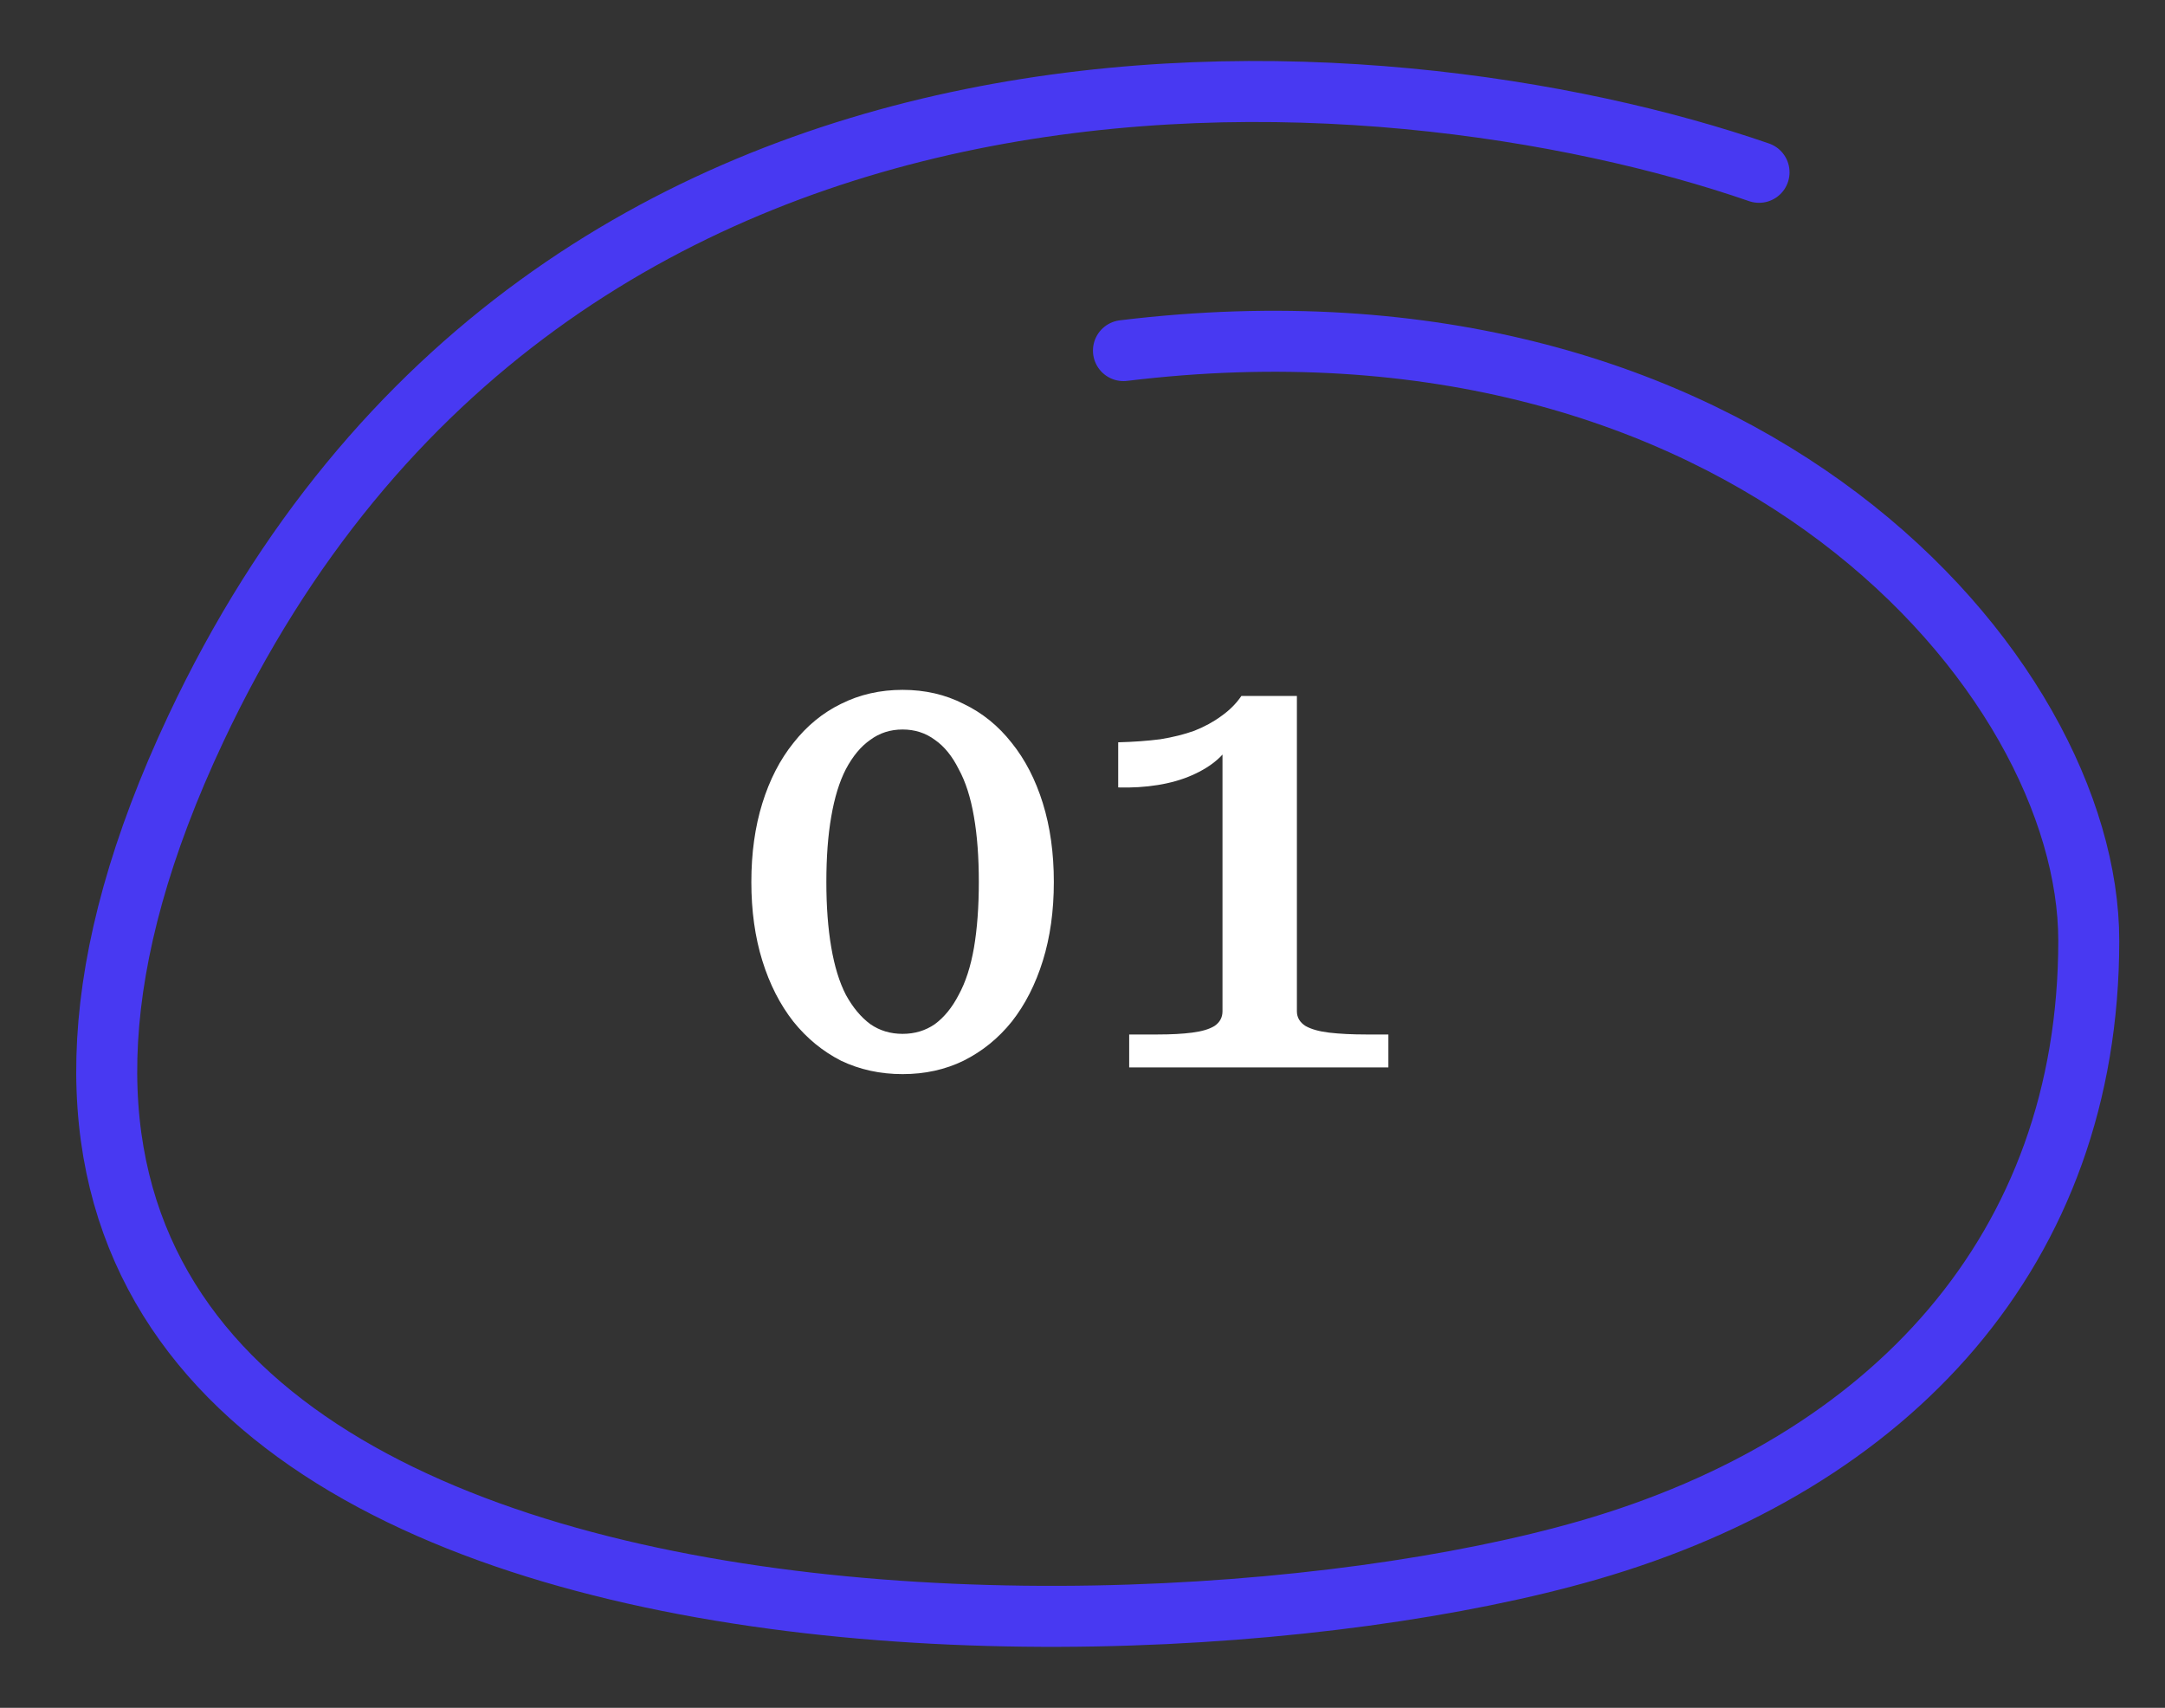
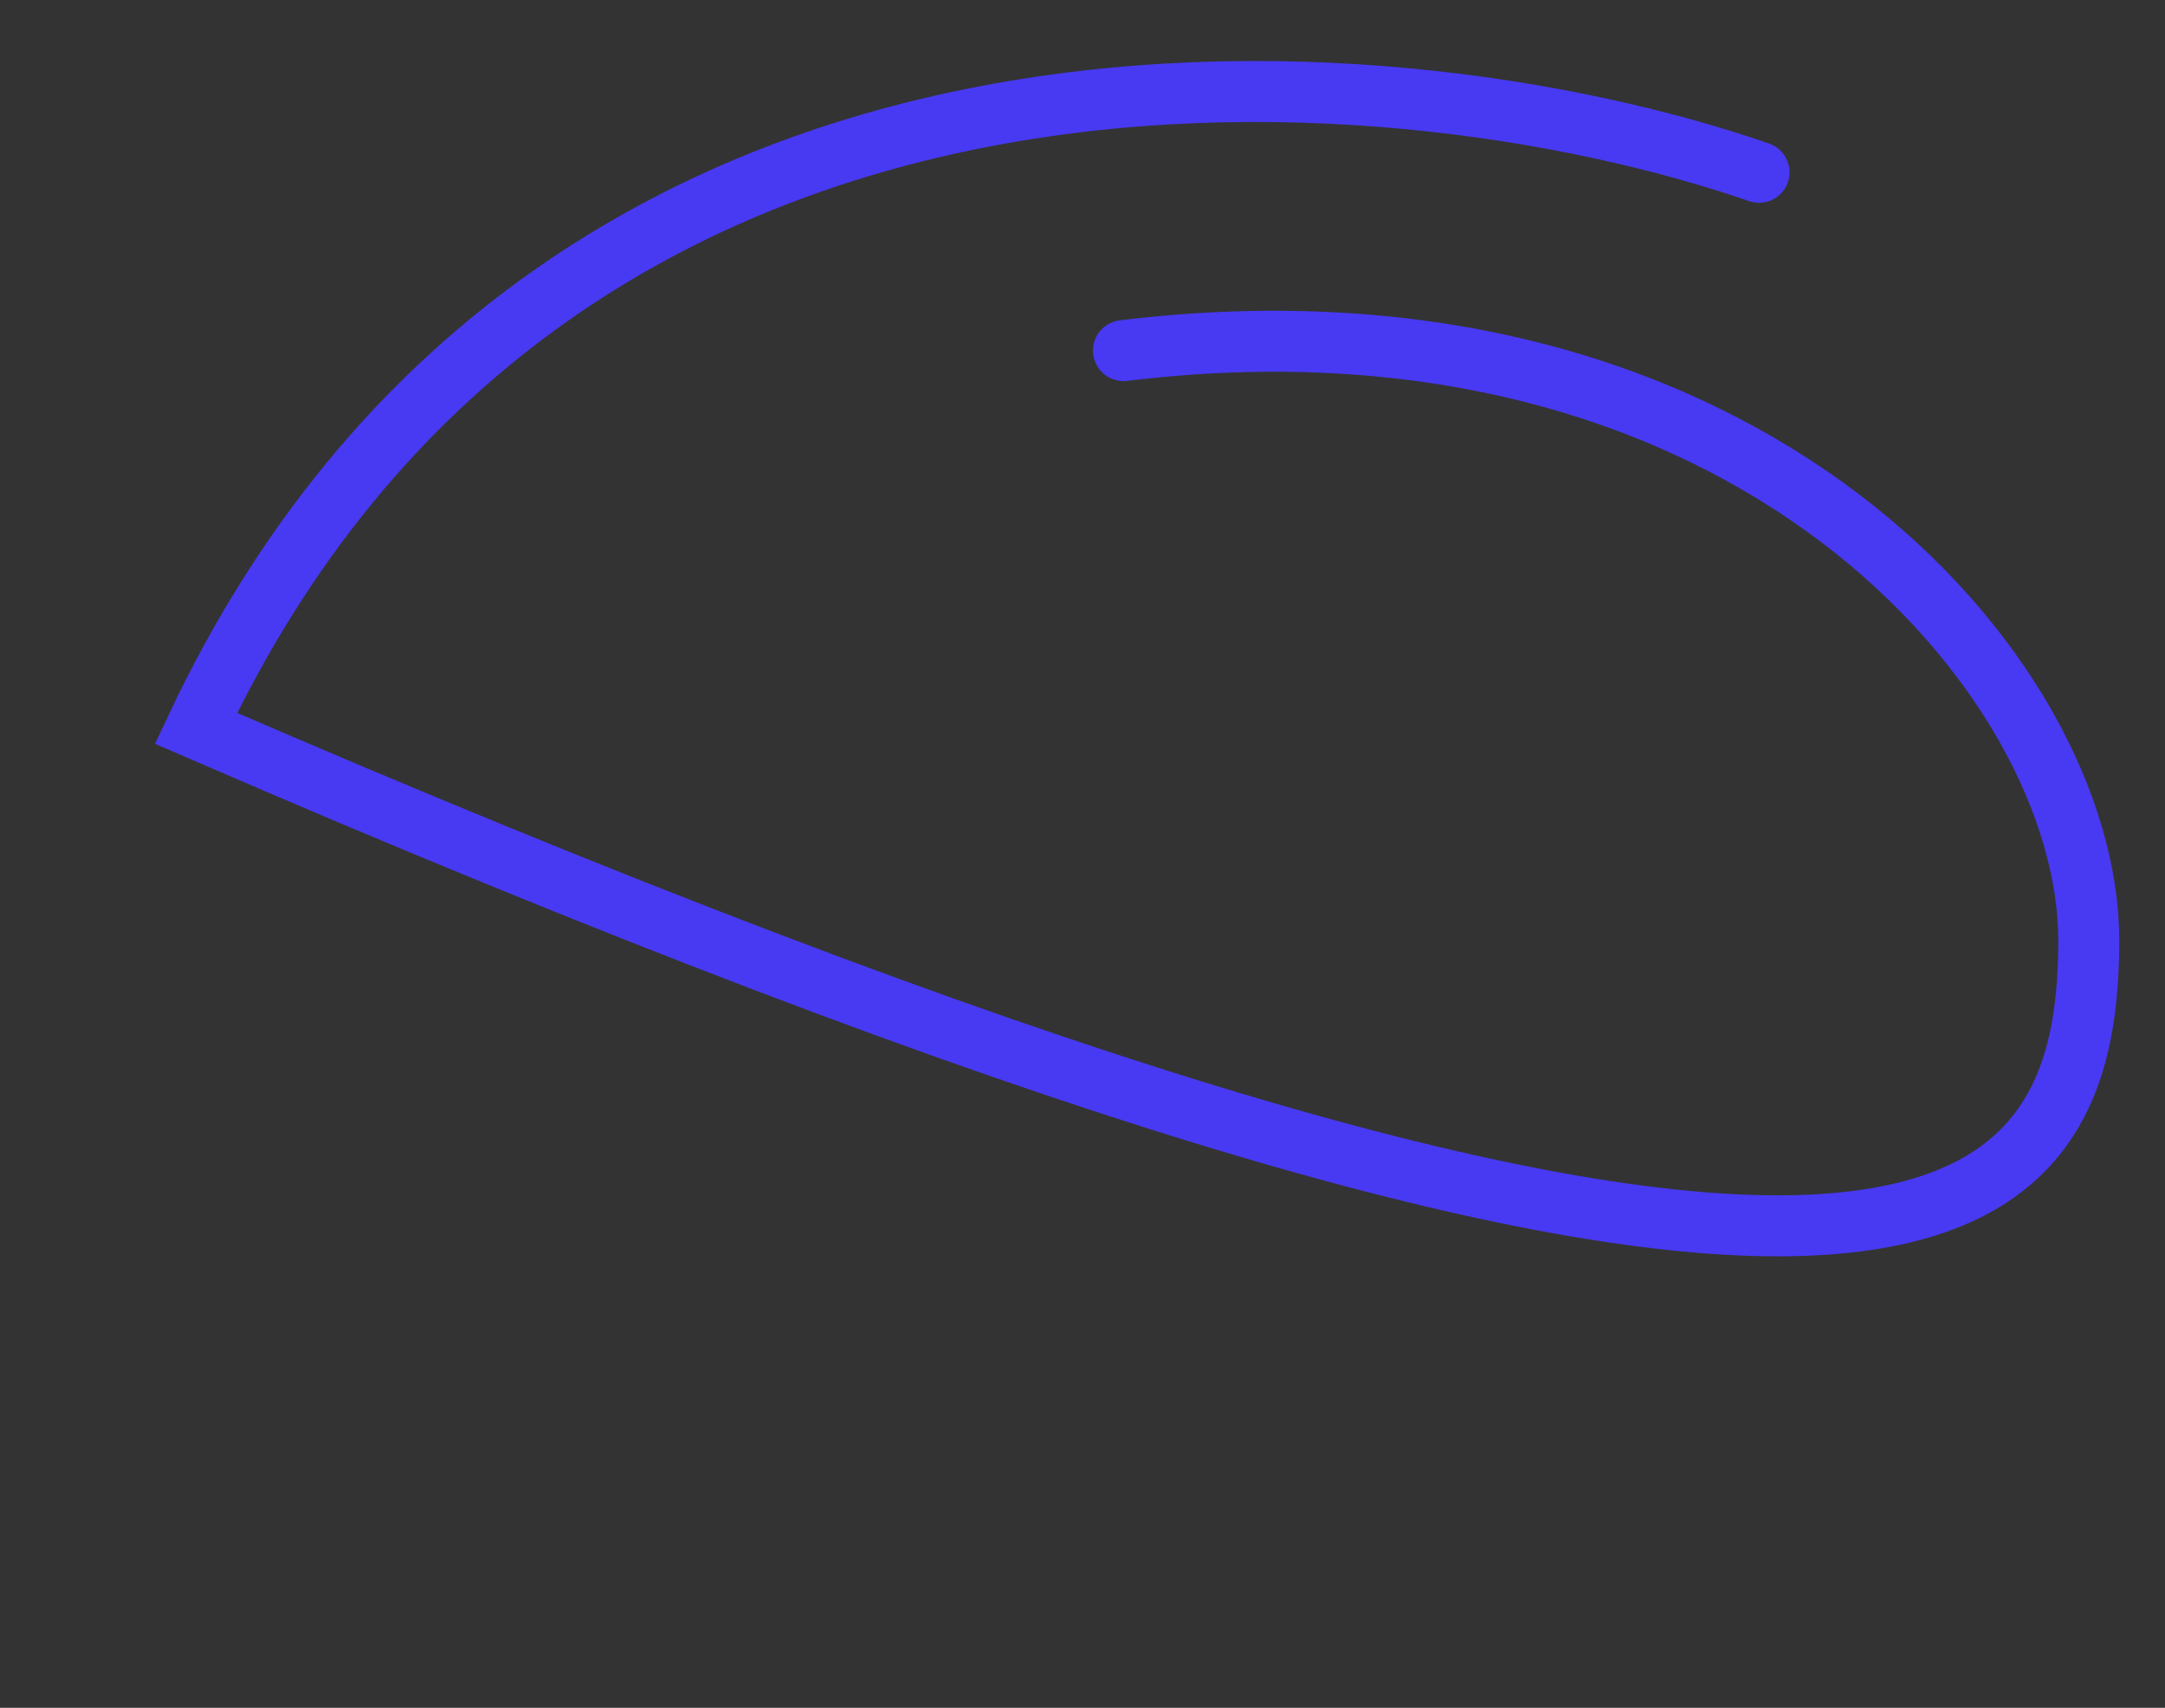
<svg xmlns="http://www.w3.org/2000/svg" width="71" height="56" viewBox="0 0 71 56" fill="none">
  <rect x="0" y="0" width="71" height="56" fill="#333333" stroke="none" />
-   <path d="M57.687 5.65C45.452 1.422 18.073 -0.851 6.427 23.882C-8.129 54.797 35.479 55.615 52.079 50.834C62.012 47.972 68.5 40.972 68.5 30.844C68.5 22.124 57.234 9.019 36.843 11.496" stroke="#4839F2" stroke-width="2" stroke-linecap="round" />
-   <path d="M29.6 35.22C28.867 35.22 28.193 35.073 27.58 34.78C26.98 34.473 26.46 34.047 26.02 33.5C25.58 32.94 25.24 32.273 25 31.5C24.76 30.727 24.64 29.867 24.64 28.92C24.64 27.973 24.76 27.113 25 26.34C25.24 25.567 25.58 24.907 26.02 24.36C26.46 23.8 26.98 23.373 27.58 23.08C28.193 22.773 28.867 22.62 29.6 22.62C30.333 22.62 31 22.773 31.6 23.08C32.213 23.373 32.74 23.8 33.18 24.36C33.62 24.907 33.96 25.567 34.2 26.34C34.44 27.113 34.56 27.973 34.56 28.92C34.56 29.867 34.44 30.727 34.2 31.5C33.96 32.273 33.62 32.94 33.18 33.5C32.74 34.047 32.213 34.473 31.6 34.78C31 35.073 30.333 35.22 29.6 35.22ZM29.6 33.9C30 33.9 30.353 33.793 30.66 33.58C30.967 33.353 31.227 33.033 31.44 32.62C31.667 32.207 31.833 31.693 31.94 31.08C32.047 30.453 32.1 29.733 32.1 28.92C32.1 28.107 32.047 27.393 31.94 26.78C31.833 26.153 31.667 25.633 31.44 25.22C31.227 24.793 30.967 24.473 30.66 24.26C30.353 24.033 30 23.92 29.6 23.92C29.2 23.92 28.847 24.033 28.54 24.26C28.233 24.473 27.967 24.793 27.74 25.22C27.527 25.633 27.367 26.153 27.26 26.78C27.153 27.393 27.1 28.107 27.1 28.92C27.1 29.72 27.153 30.433 27.26 31.06C27.367 31.687 27.527 32.207 27.74 32.62C27.967 33.033 28.233 33.353 28.54 33.58C28.847 33.793 29.2 33.9 29.6 33.9ZM42.531 33.16C42.531 33.36 42.625 33.52 42.811 33.64C42.998 33.747 43.258 33.82 43.591 33.86C43.938 33.9 44.338 33.92 44.791 33.92H45.531V35H37.031V33.92H37.971C38.411 33.92 38.785 33.9 39.091 33.86C39.411 33.82 39.658 33.747 39.831 33.64C40.005 33.52 40.091 33.36 40.091 33.16V24.38L40.451 24.16C40.345 24.44 40.171 24.687 39.931 24.9C39.705 25.1 39.425 25.273 39.091 25.42C38.758 25.567 38.385 25.673 37.971 25.74C37.558 25.807 37.125 25.833 36.671 25.82V24.34C37.178 24.327 37.638 24.293 38.051 24.24C38.465 24.173 38.838 24.08 39.171 23.96C39.505 23.827 39.798 23.667 40.051 23.48C40.318 23.293 40.538 23.073 40.711 22.82H42.531V33.16Z" fill="white" />
+   <path d="M57.687 5.65C45.452 1.422 18.073 -0.851 6.427 23.882C62.012 47.972 68.5 40.972 68.5 30.844C68.5 22.124 57.234 9.019 36.843 11.496" stroke="#4839F2" stroke-width="2" stroke-linecap="round" />
</svg>